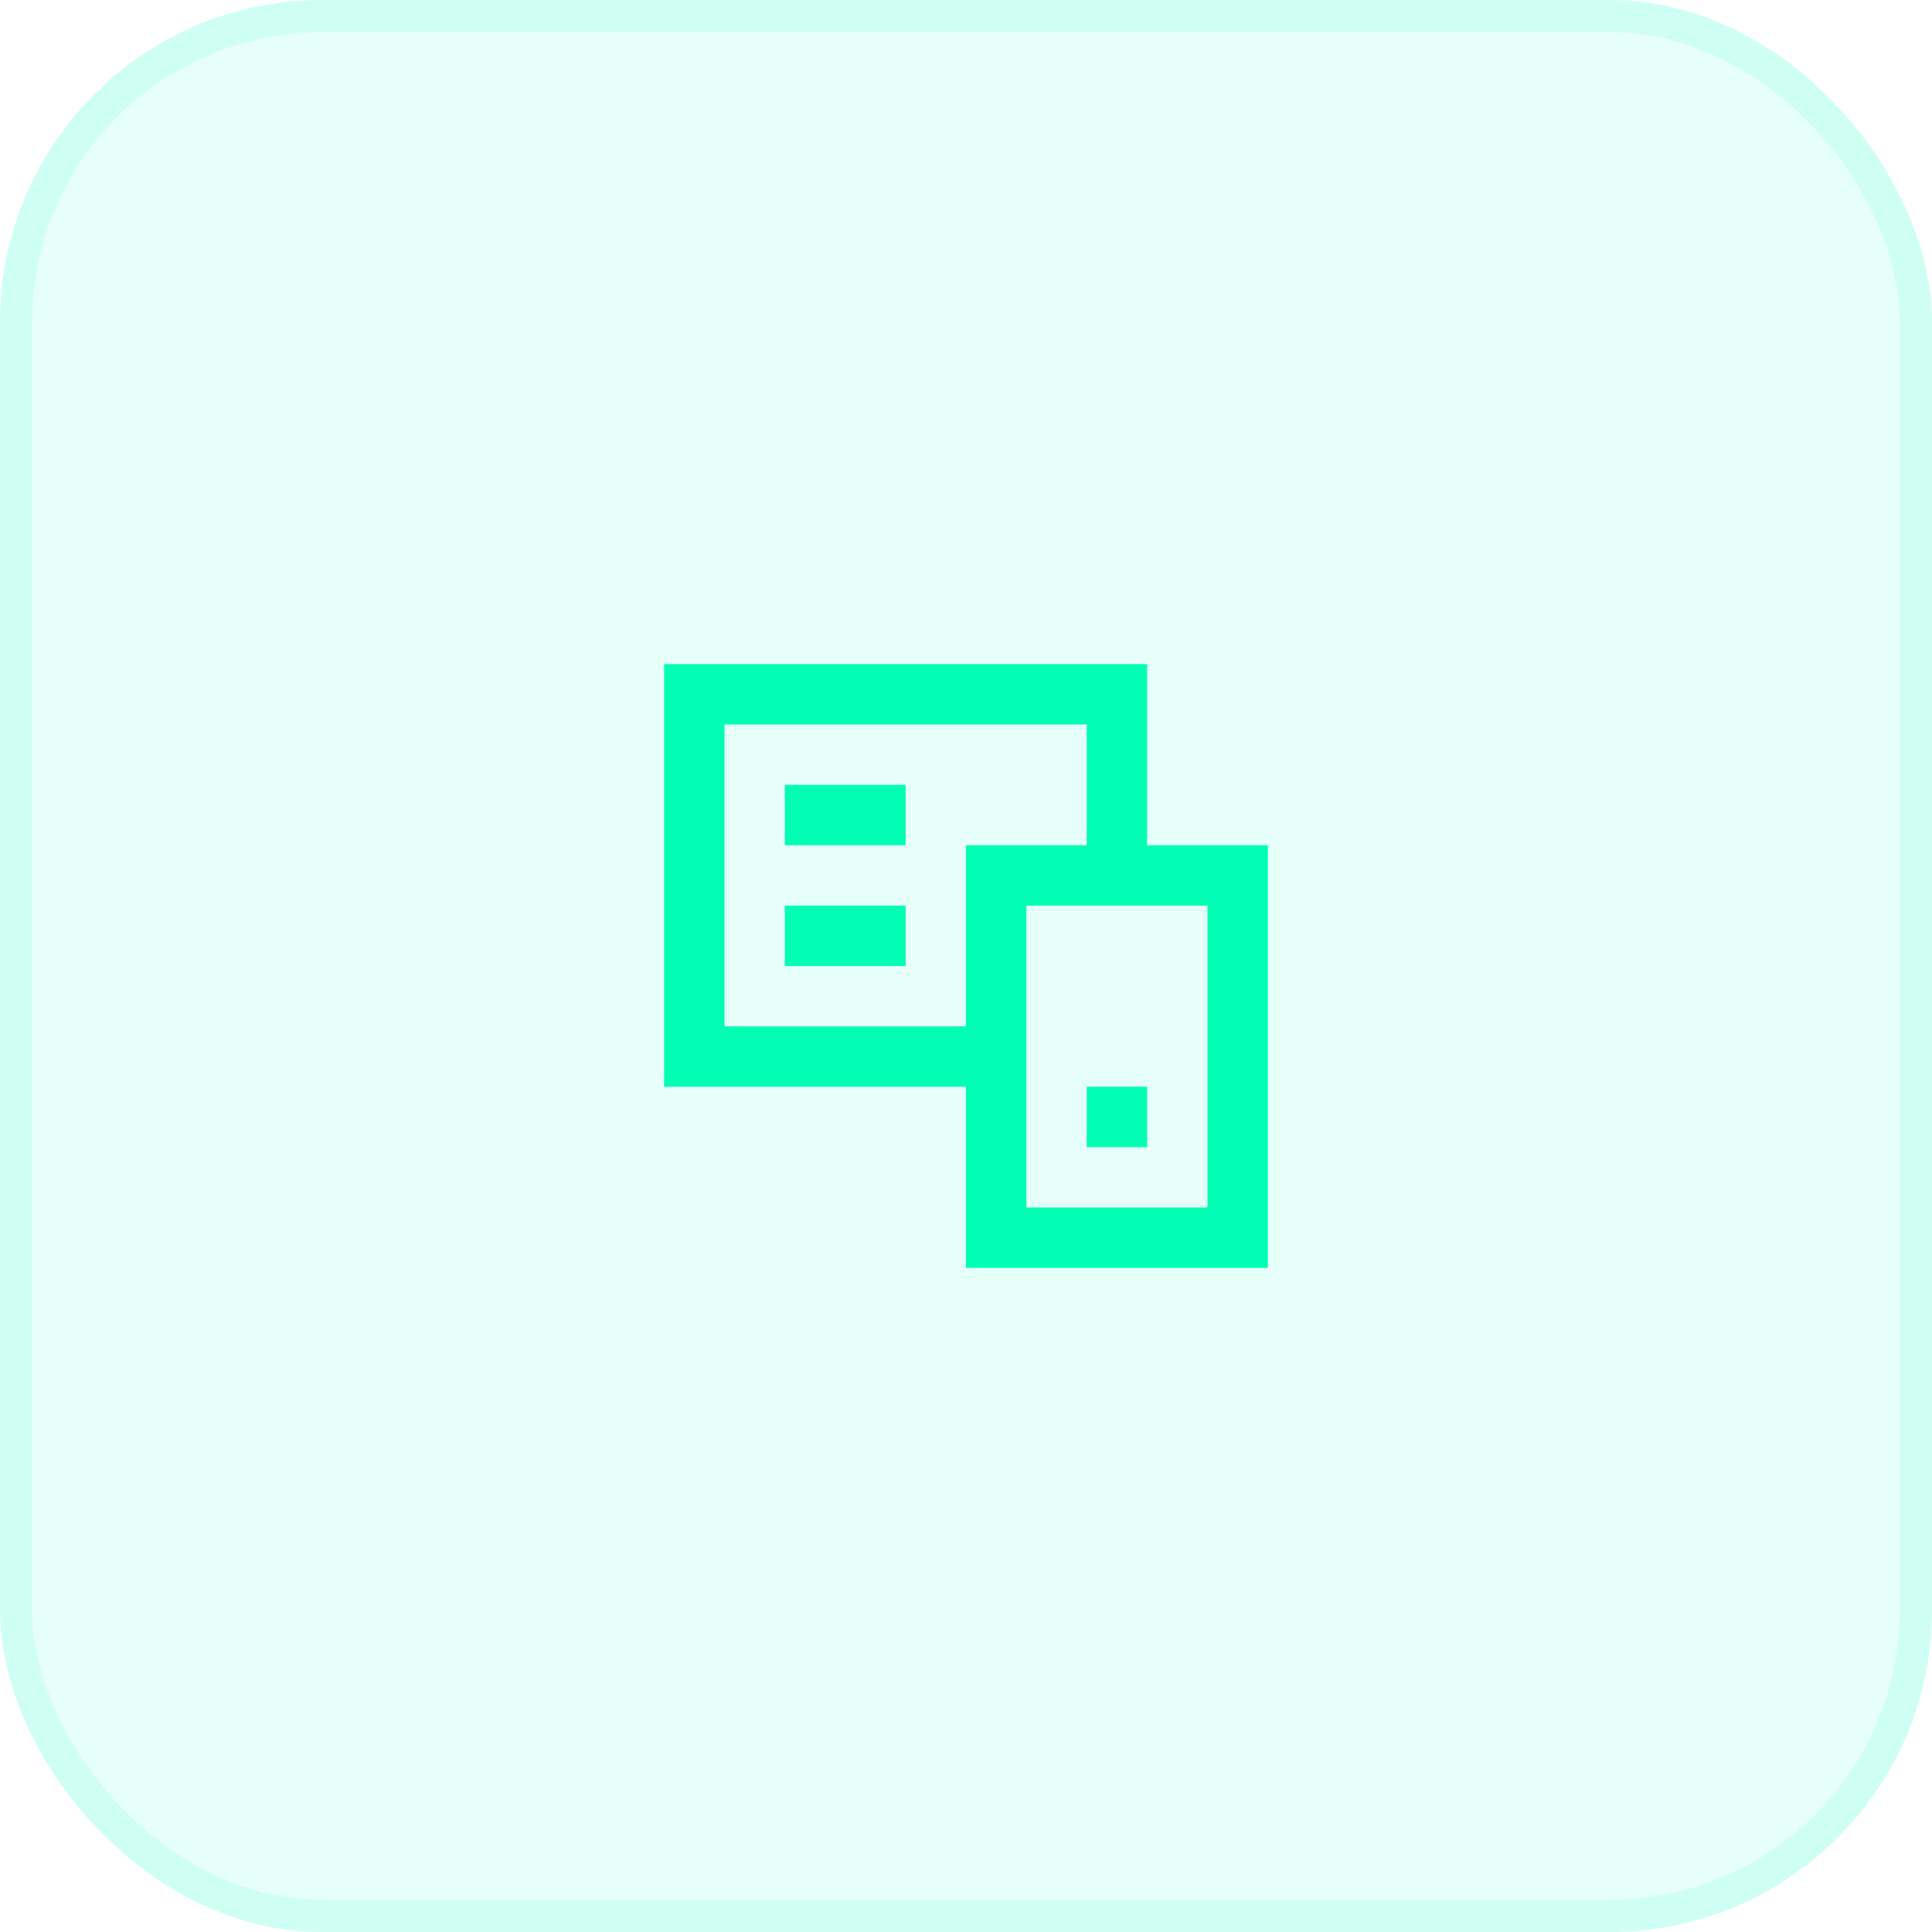
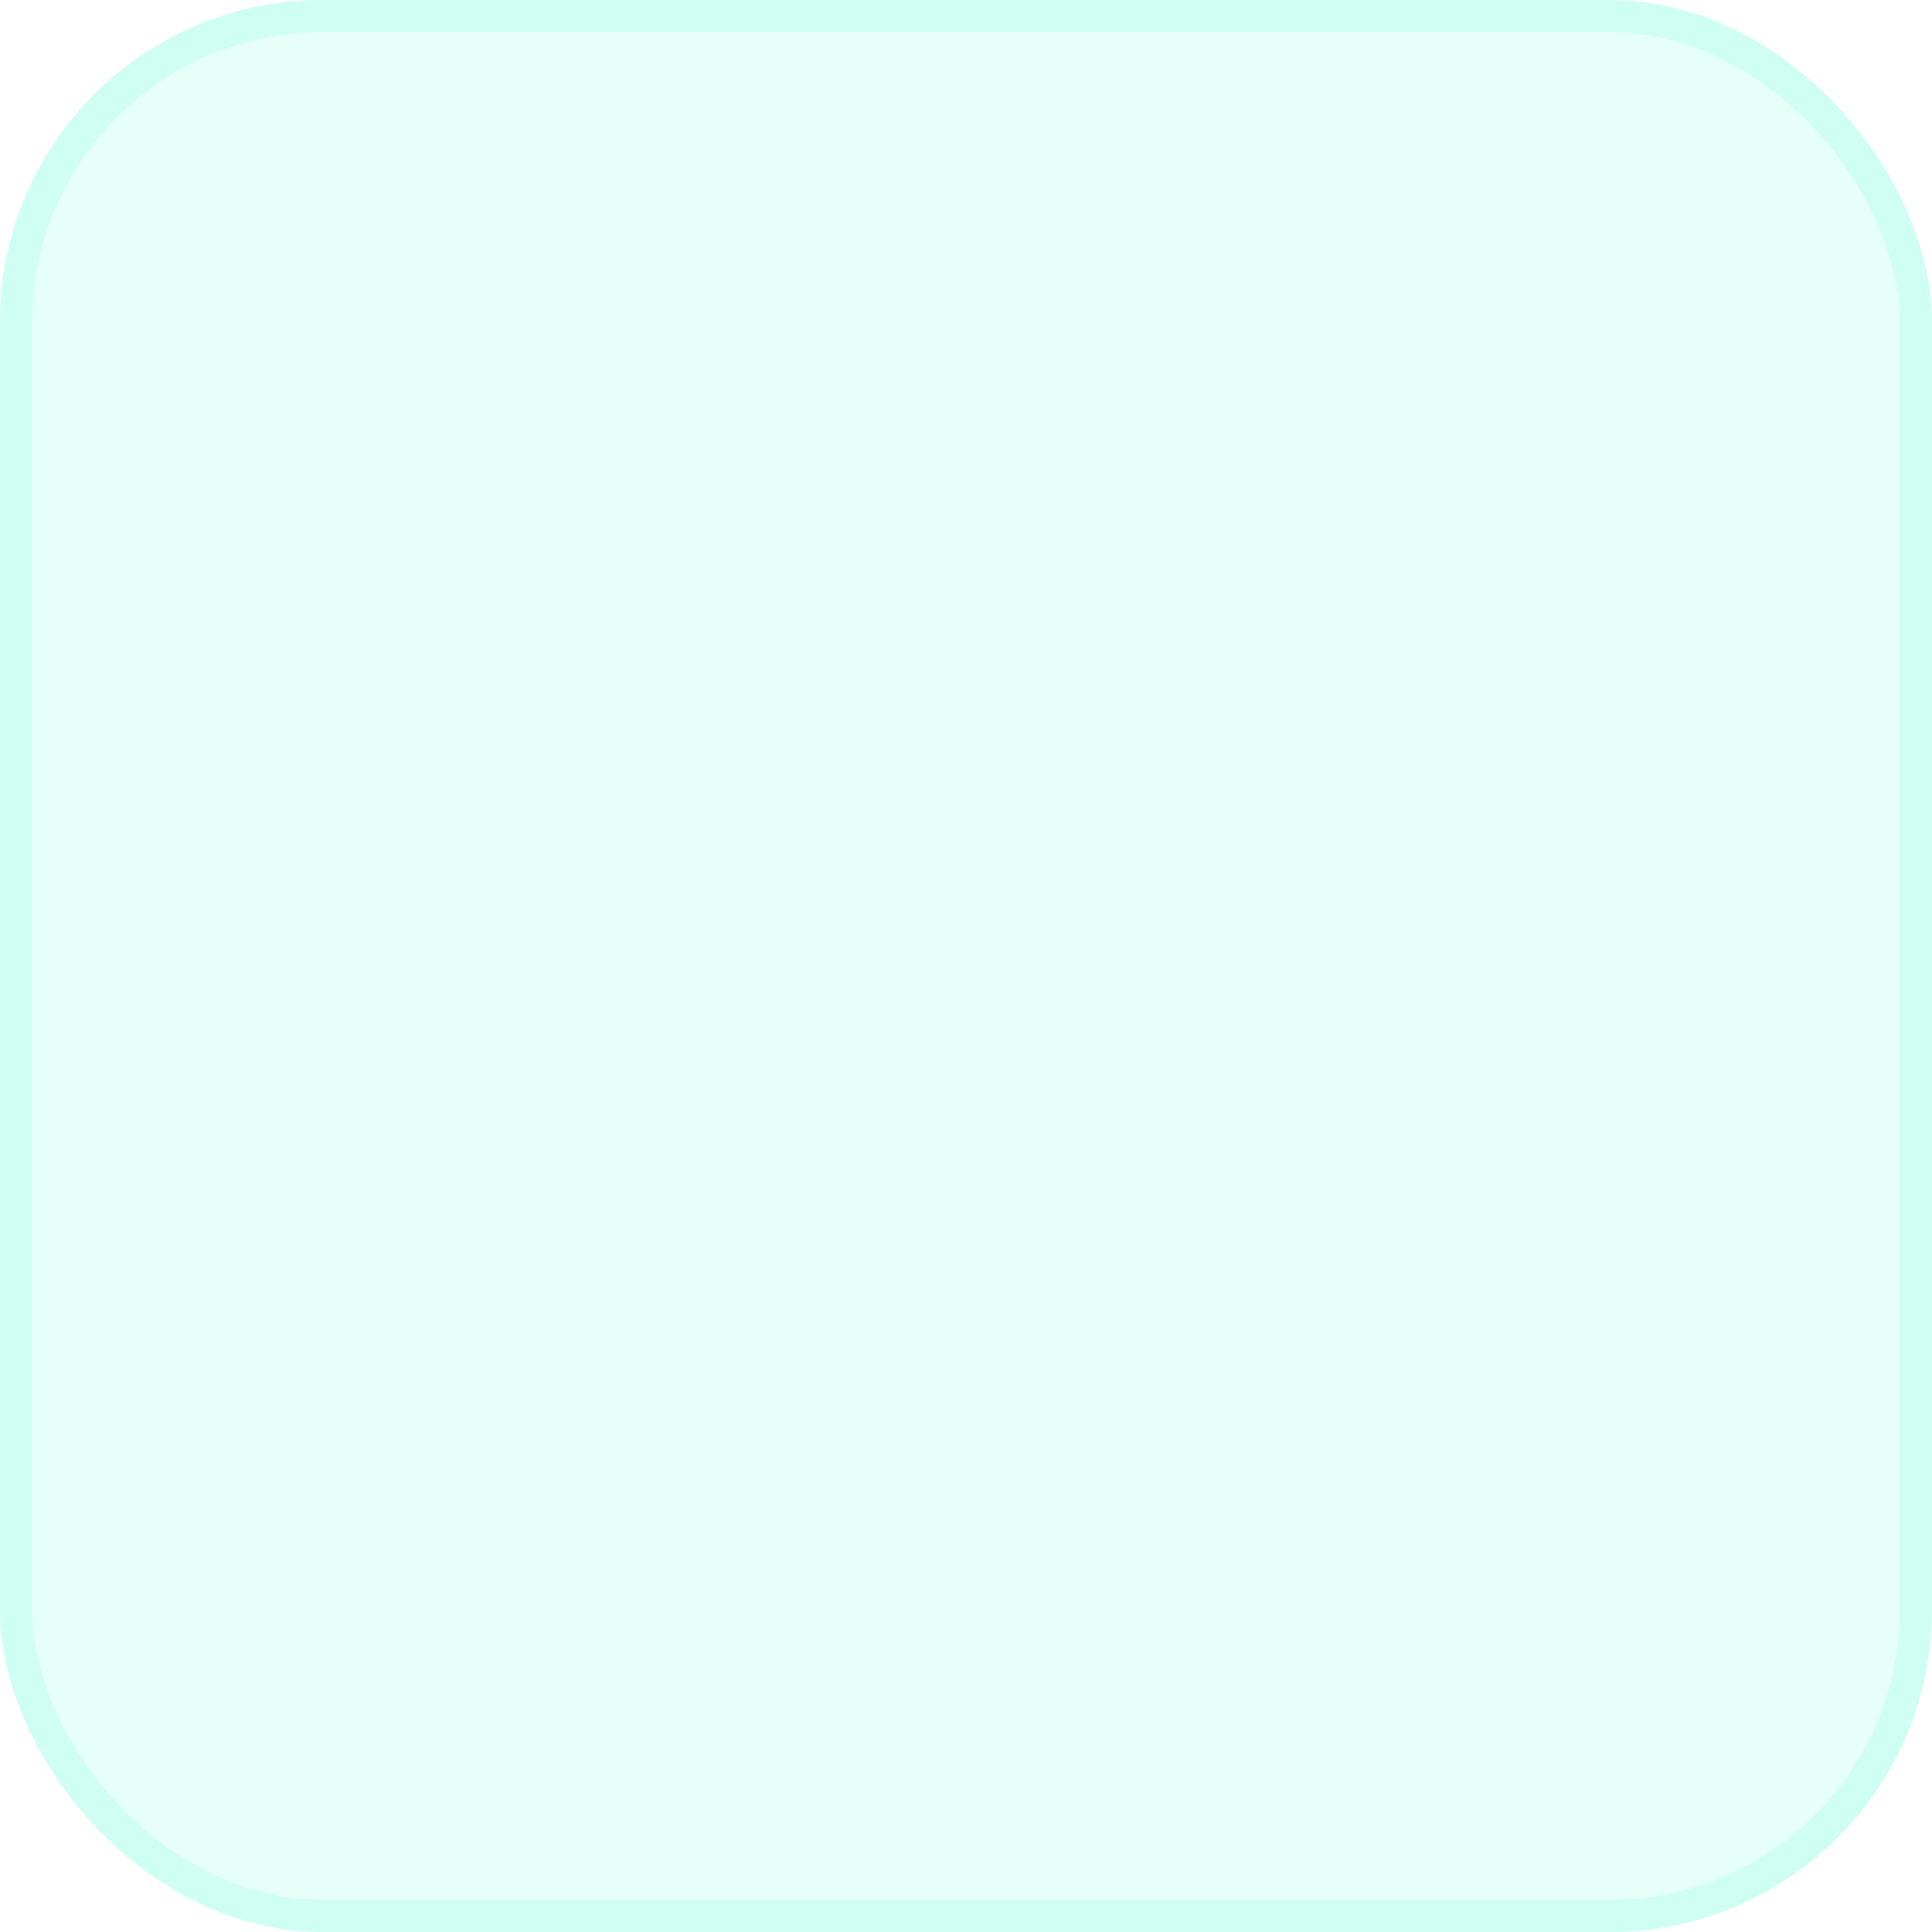
<svg xmlns="http://www.w3.org/2000/svg" width="60" height="60" viewBox="0 0 60 60" fill="none">
  <rect width="60" height="60" rx="10" fill="#00FEB4" fill-opacity="0.1" />
  <rect x="0.5" y="0.5" width="59" height="59" rx="9.5" stroke="#00FEB4" stroke-opacity="0.1" />
-   <path fill-rule="evenodd" clip-rule="evenodd" d="M20.625 20.625H22.5H35.625V22.5V26.25H37.5H39.375V39.375H37.5H31.875H30V33.75H22.5H20.625V31.875V22.5V20.625ZM33.75 26.25V22.5H22.5V31.875H30V26.25H31.875H33.75ZM28.125 24.375H24.375V26.25H28.125V24.375ZM37.5 37.5V28.125H31.875V37.5H37.5ZM33.75 33.75H35.625V35.625H33.75V33.75ZM24.375 28.125H28.125V30H24.375V28.125Z" fill="#00FEB4" />
</svg>